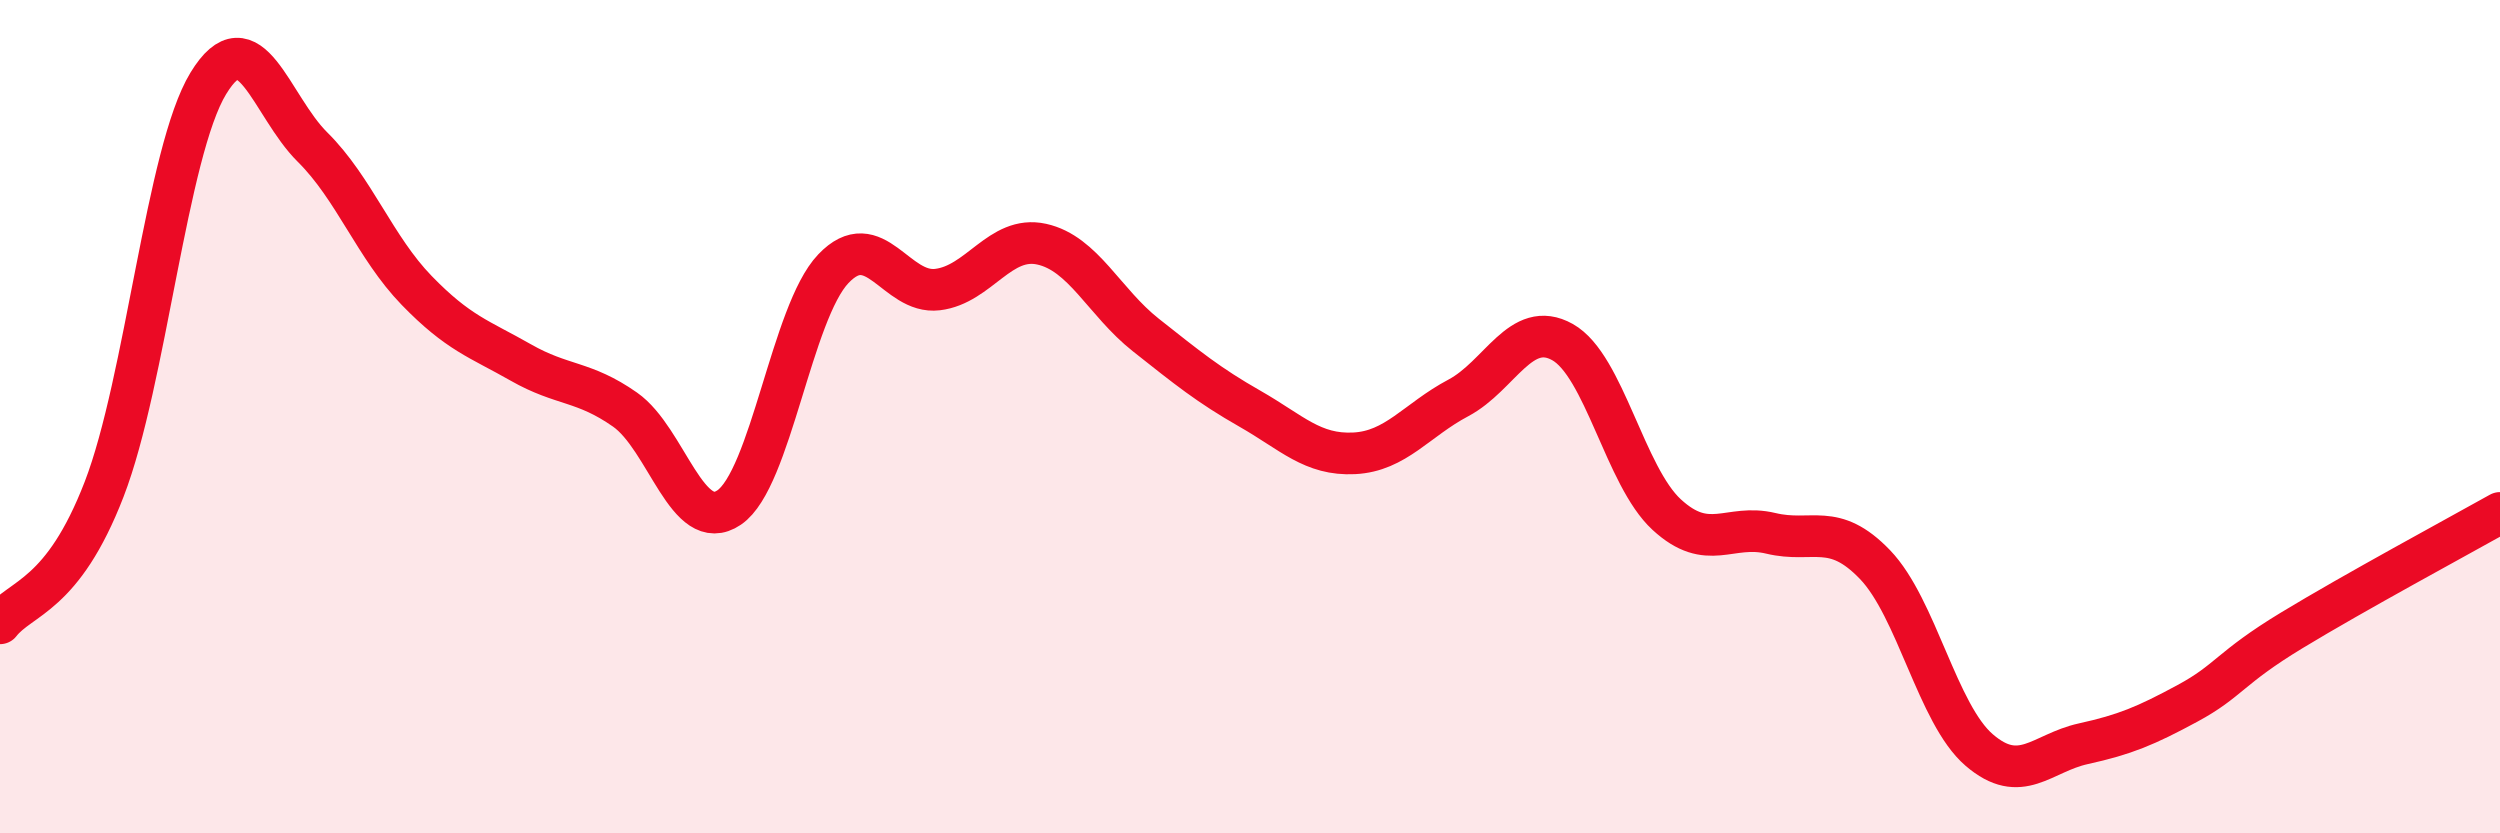
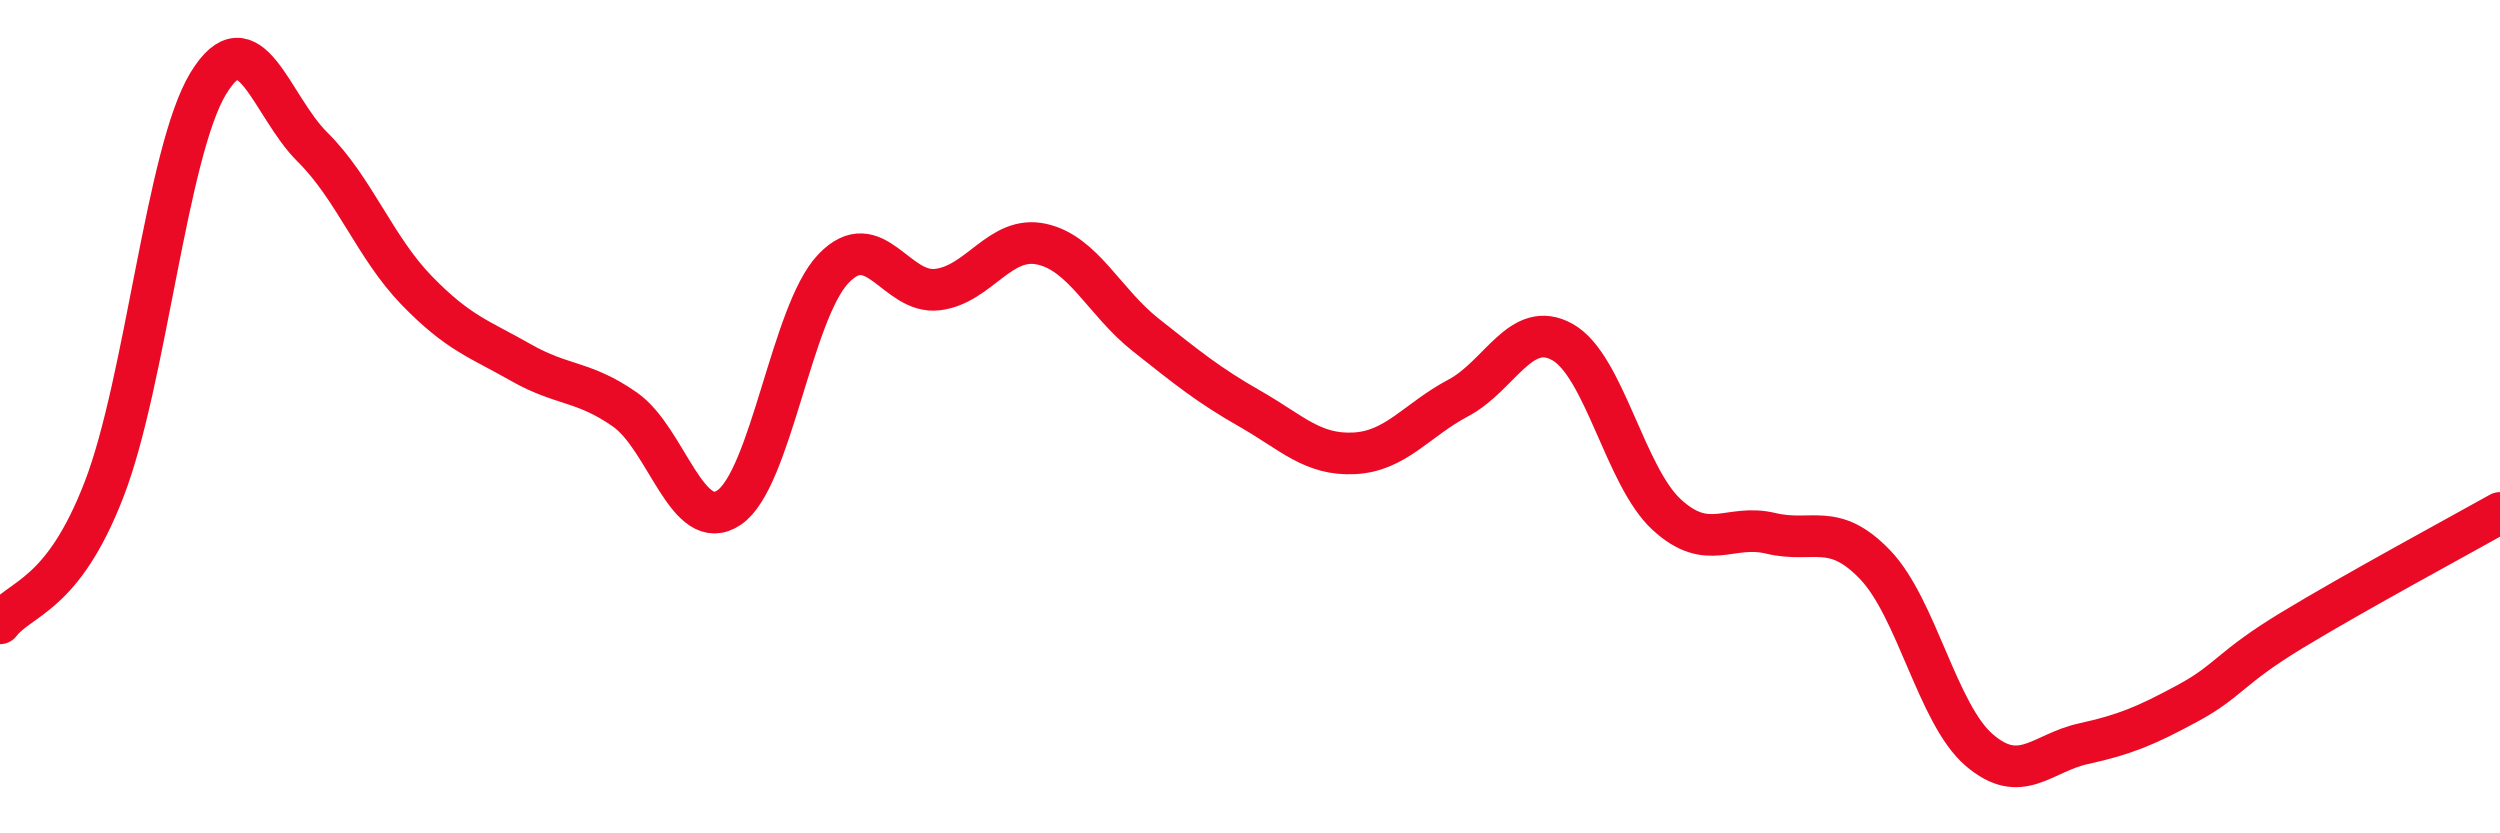
<svg xmlns="http://www.w3.org/2000/svg" width="60" height="20" viewBox="0 0 60 20">
-   <path d="M 0,14.96 C 0.5,14.32 1.5,14.33 2.5,11.74 C 3.5,9.15 4,3.64 5,2 C 6,0.36 6.5,2.54 7.5,3.53 C 8.5,4.52 9,5.94 10,6.97 C 11,8 11.5,8.13 12.5,8.7 C 13.5,9.27 14,9.13 15,9.83 C 16,10.53 16.5,12.86 17.5,12.18 C 18.5,11.5 19,7.5 20,6.45 C 21,5.4 21.5,7.07 22.5,6.95 C 23.5,6.83 24,5.64 25,5.86 C 26,6.08 26.5,7.25 27.5,8.04 C 28.5,8.83 29,9.24 30,9.81 C 31,10.38 31.5,10.93 32.5,10.88 C 33.5,10.83 34,10.08 35,9.55 C 36,9.02 36.5,7.65 37.5,8.21 C 38.5,8.77 39,11.43 40,12.35 C 41,13.27 41.5,12.56 42.5,12.8 C 43.5,13.04 44,12.51 45,13.55 C 46,14.59 46.5,17.14 47.5,18 C 48.5,18.86 49,18.07 50,17.85 C 51,17.63 51.5,17.42 52.5,16.88 C 53.5,16.34 53.5,16.04 55,15.13 C 56.5,14.22 59,12.87 60,12.31L60 20L0 20Z" fill="#EB0A25" opacity="0.1" stroke-linecap="round" stroke-linejoin="round" />
  <path d="M 0,14.96 C 0.5,14.32 1.5,14.33 2.5,11.74 C 3.5,9.15 4,3.64 5,2 C 6,0.36 6.5,2.54 7.5,3.53 C 8.5,4.52 9,5.94 10,6.97 C 11,8 11.5,8.13 12.5,8.7 C 13.5,9.27 14,9.13 15,9.83 C 16,10.53 16.5,12.86 17.5,12.18 C 18.5,11.5 19,7.5 20,6.45 C 21,5.4 21.5,7.07 22.5,6.95 C 23.5,6.83 24,5.64 25,5.86 C 26,6.08 26.5,7.25 27.5,8.04 C 28.5,8.83 29,9.24 30,9.81 C 31,10.38 31.5,10.93 32.5,10.88 C 33.5,10.83 34,10.08 35,9.55 C 36,9.02 36.5,7.65 37.5,8.21 C 38.5,8.77 39,11.43 40,12.35 C 41,13.27 41.5,12.56 42.5,12.8 C 43.5,13.04 44,12.51 45,13.55 C 46,14.59 46.5,17.14 47.5,18 C 48.5,18.86 49,18.07 50,17.85 C 51,17.63 51.5,17.42 52.5,16.88 C 53.5,16.34 53.5,16.04 55,15.13 C 56.5,14.22 59,12.87 60,12.31" stroke="#EB0A25" stroke-width="1" fill="none" stroke-linecap="round" stroke-linejoin="round" />
</svg>